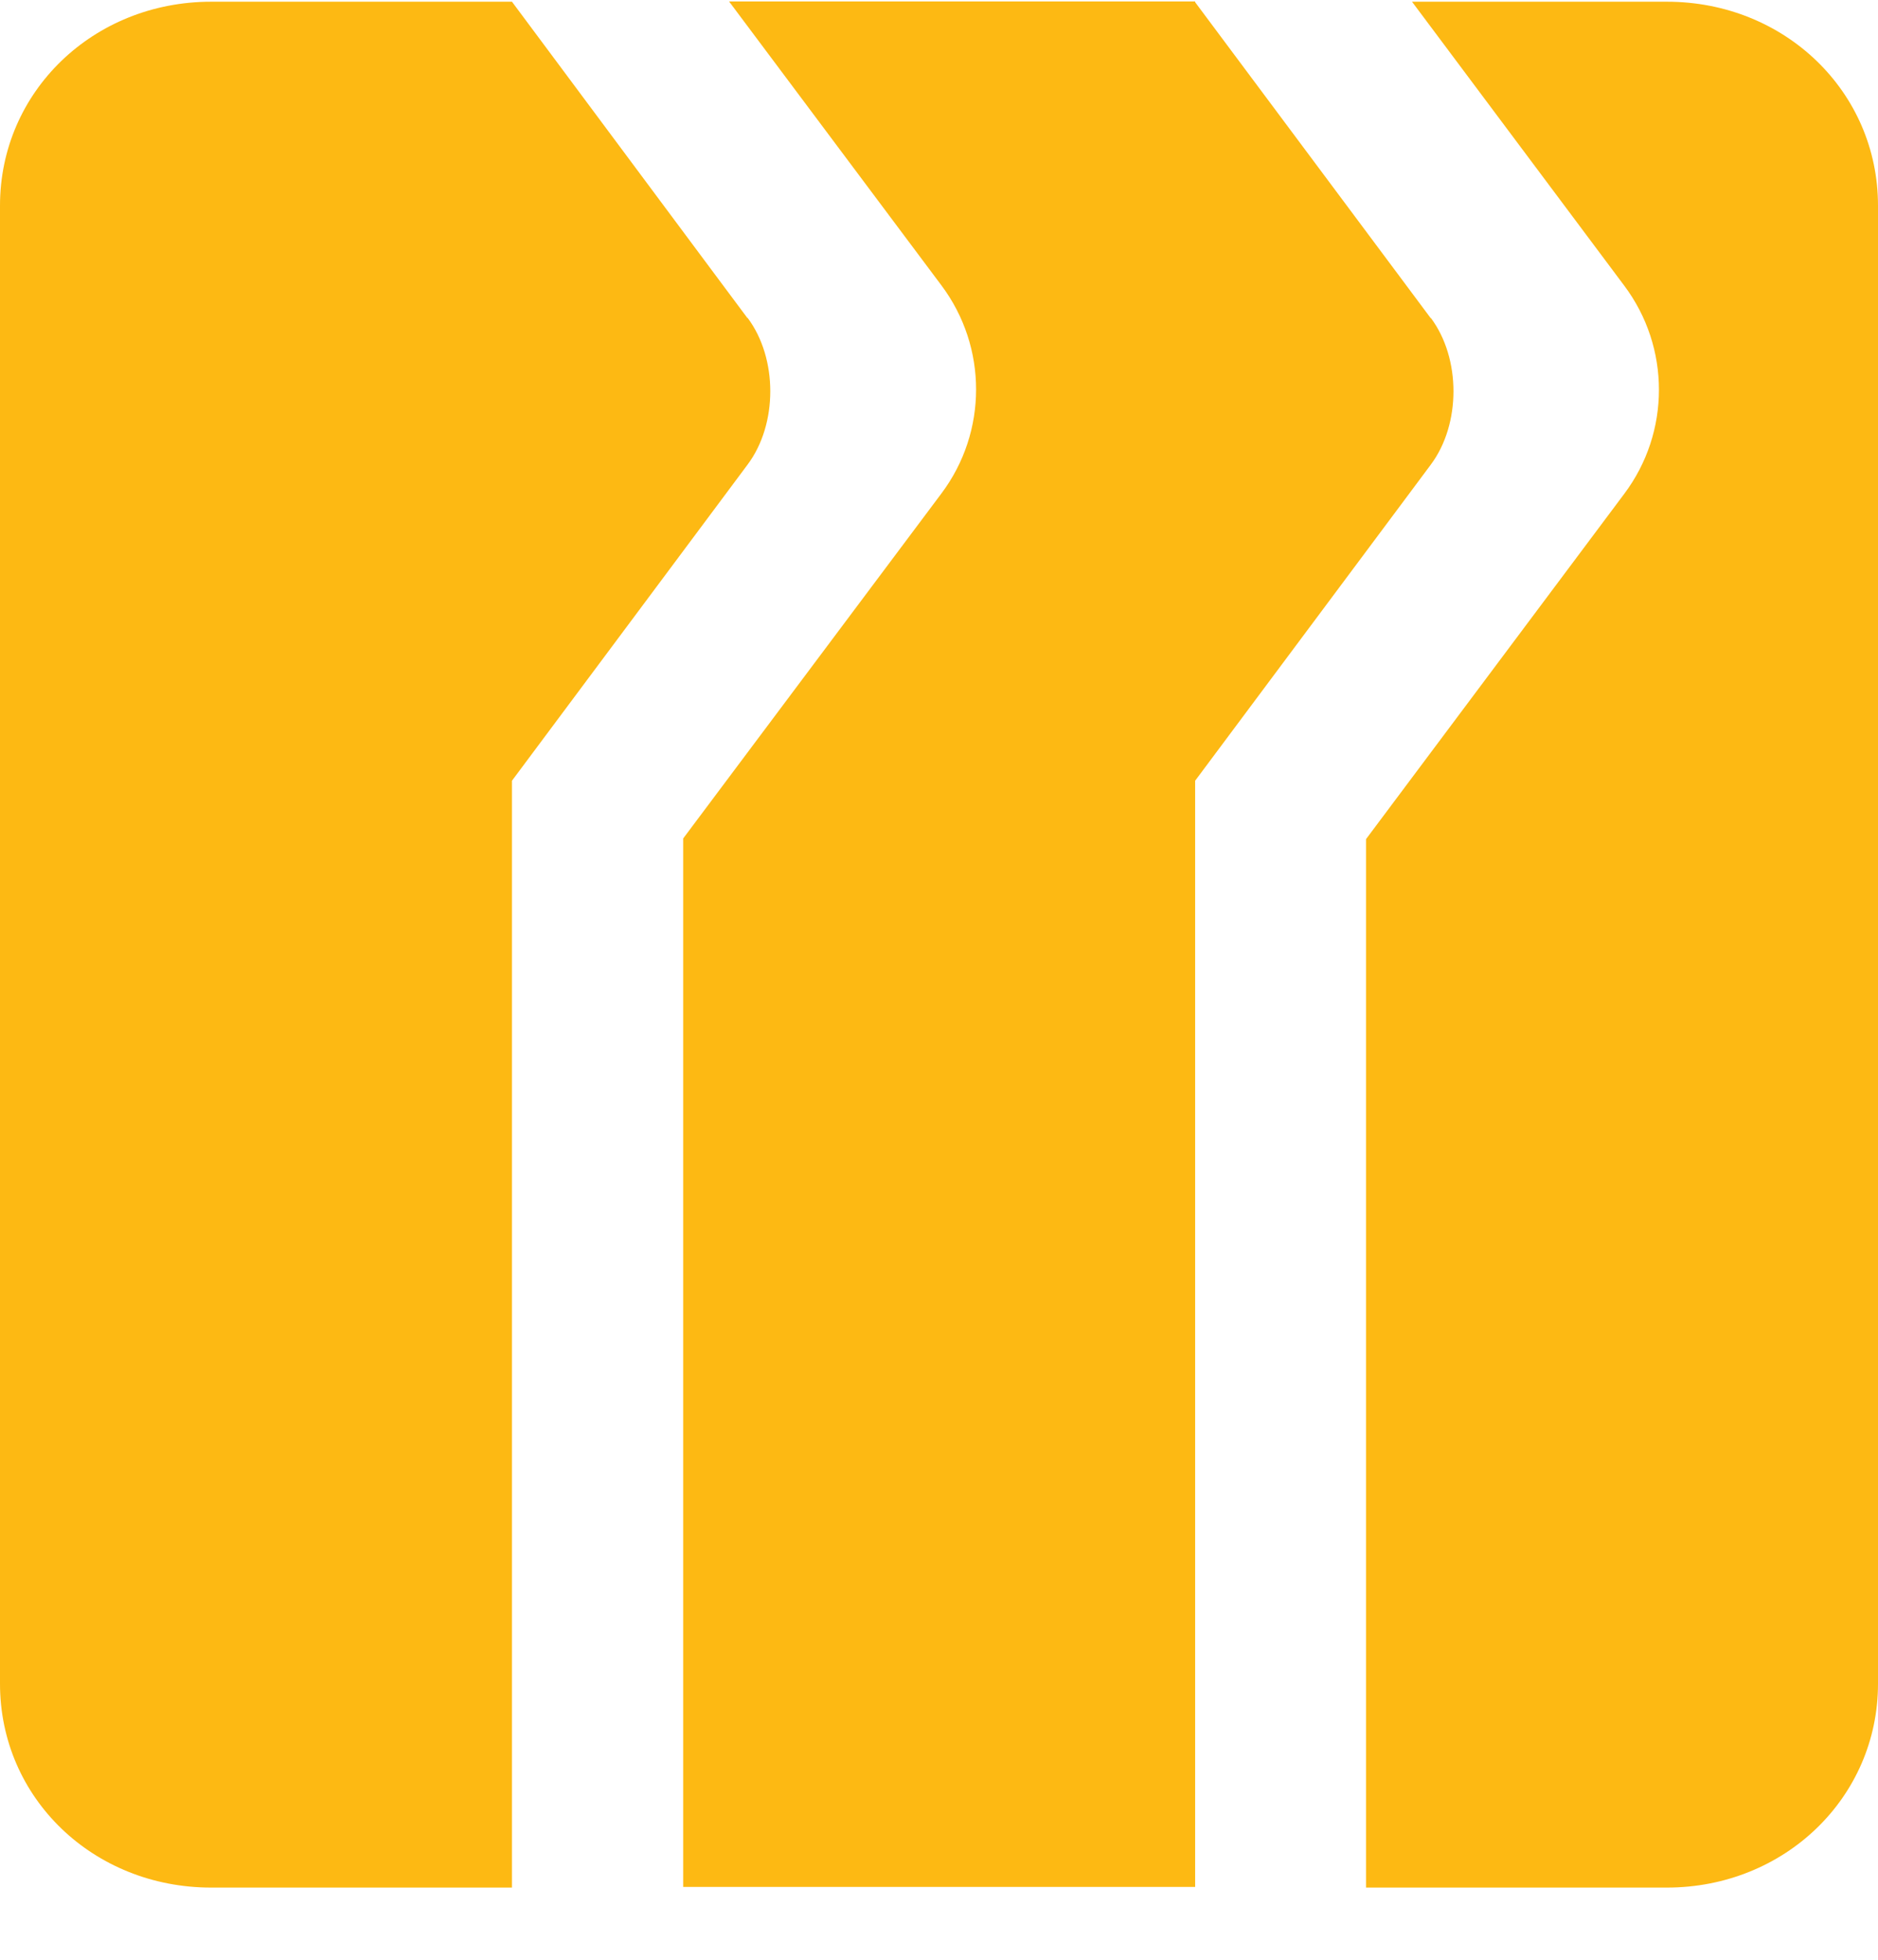
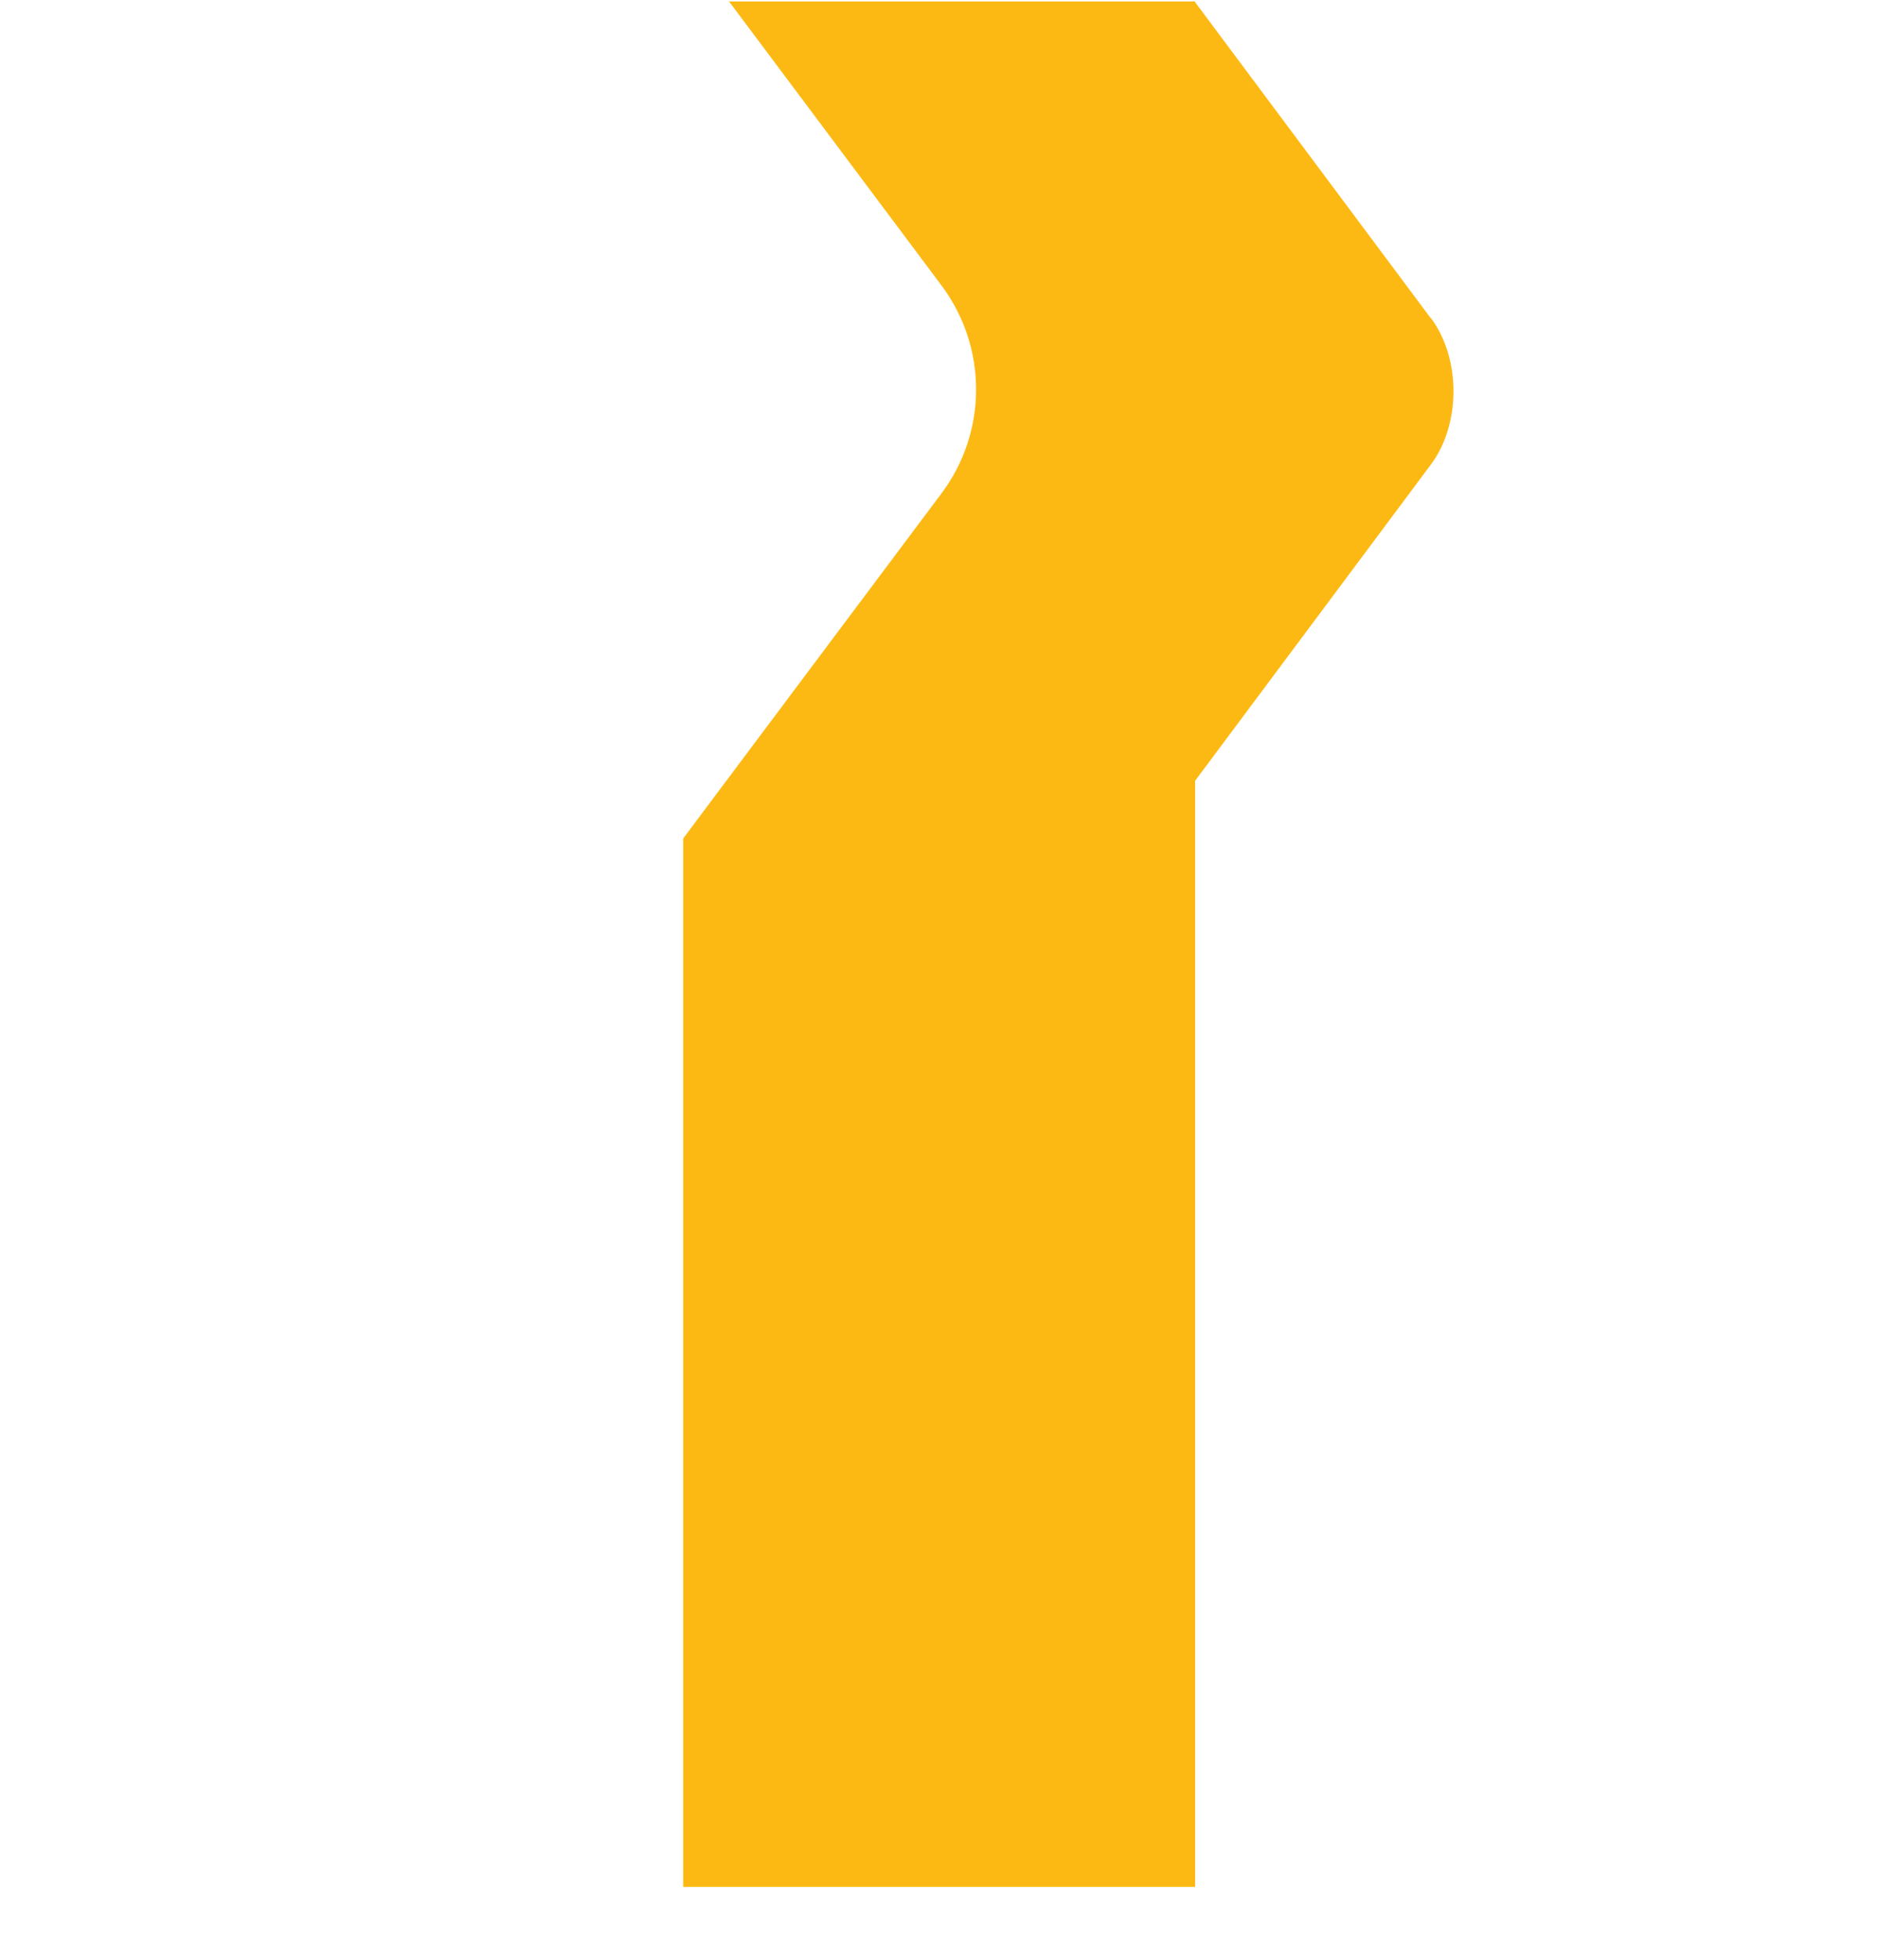
<svg xmlns="http://www.w3.org/2000/svg" width="23" height="24" viewBox="0 0 23 24" fill="none">
-   <path d="M9.153 3.894L8.811 3.435L6.27 0.021H2.586C1.142 0.021 0 1.123 0 2.518V20.62C0 22.019 1.142 23.116 2.586 23.116H6.27V9.561L8.815 6.147L9.157 5.688C9.526 5.194 9.526 4.389 9.157 3.894" fill="#FDB913" />
  <path d="M17.524 3.899L17.182 3.44L14.637 0.027V0.018H8.929L11.529 3.494C12.096 4.25 12.096 5.289 11.529 6.044L8.367 10.268V23.108H14.637V9.561L17.182 6.148L17.524 5.689C17.893 5.194 17.893 4.389 17.524 3.894" fill="#FDB913" />
-   <path d="M20.414 0.021H17.293L19.892 3.498C20.459 4.254 20.459 5.293 19.892 6.048L16.73 10.276V23.116H20.414C21.858 23.116 23 22.01 23 20.62V2.518C23 1.123 21.858 0.021 20.414 0.021Z" fill="#FDB913" />
</svg>